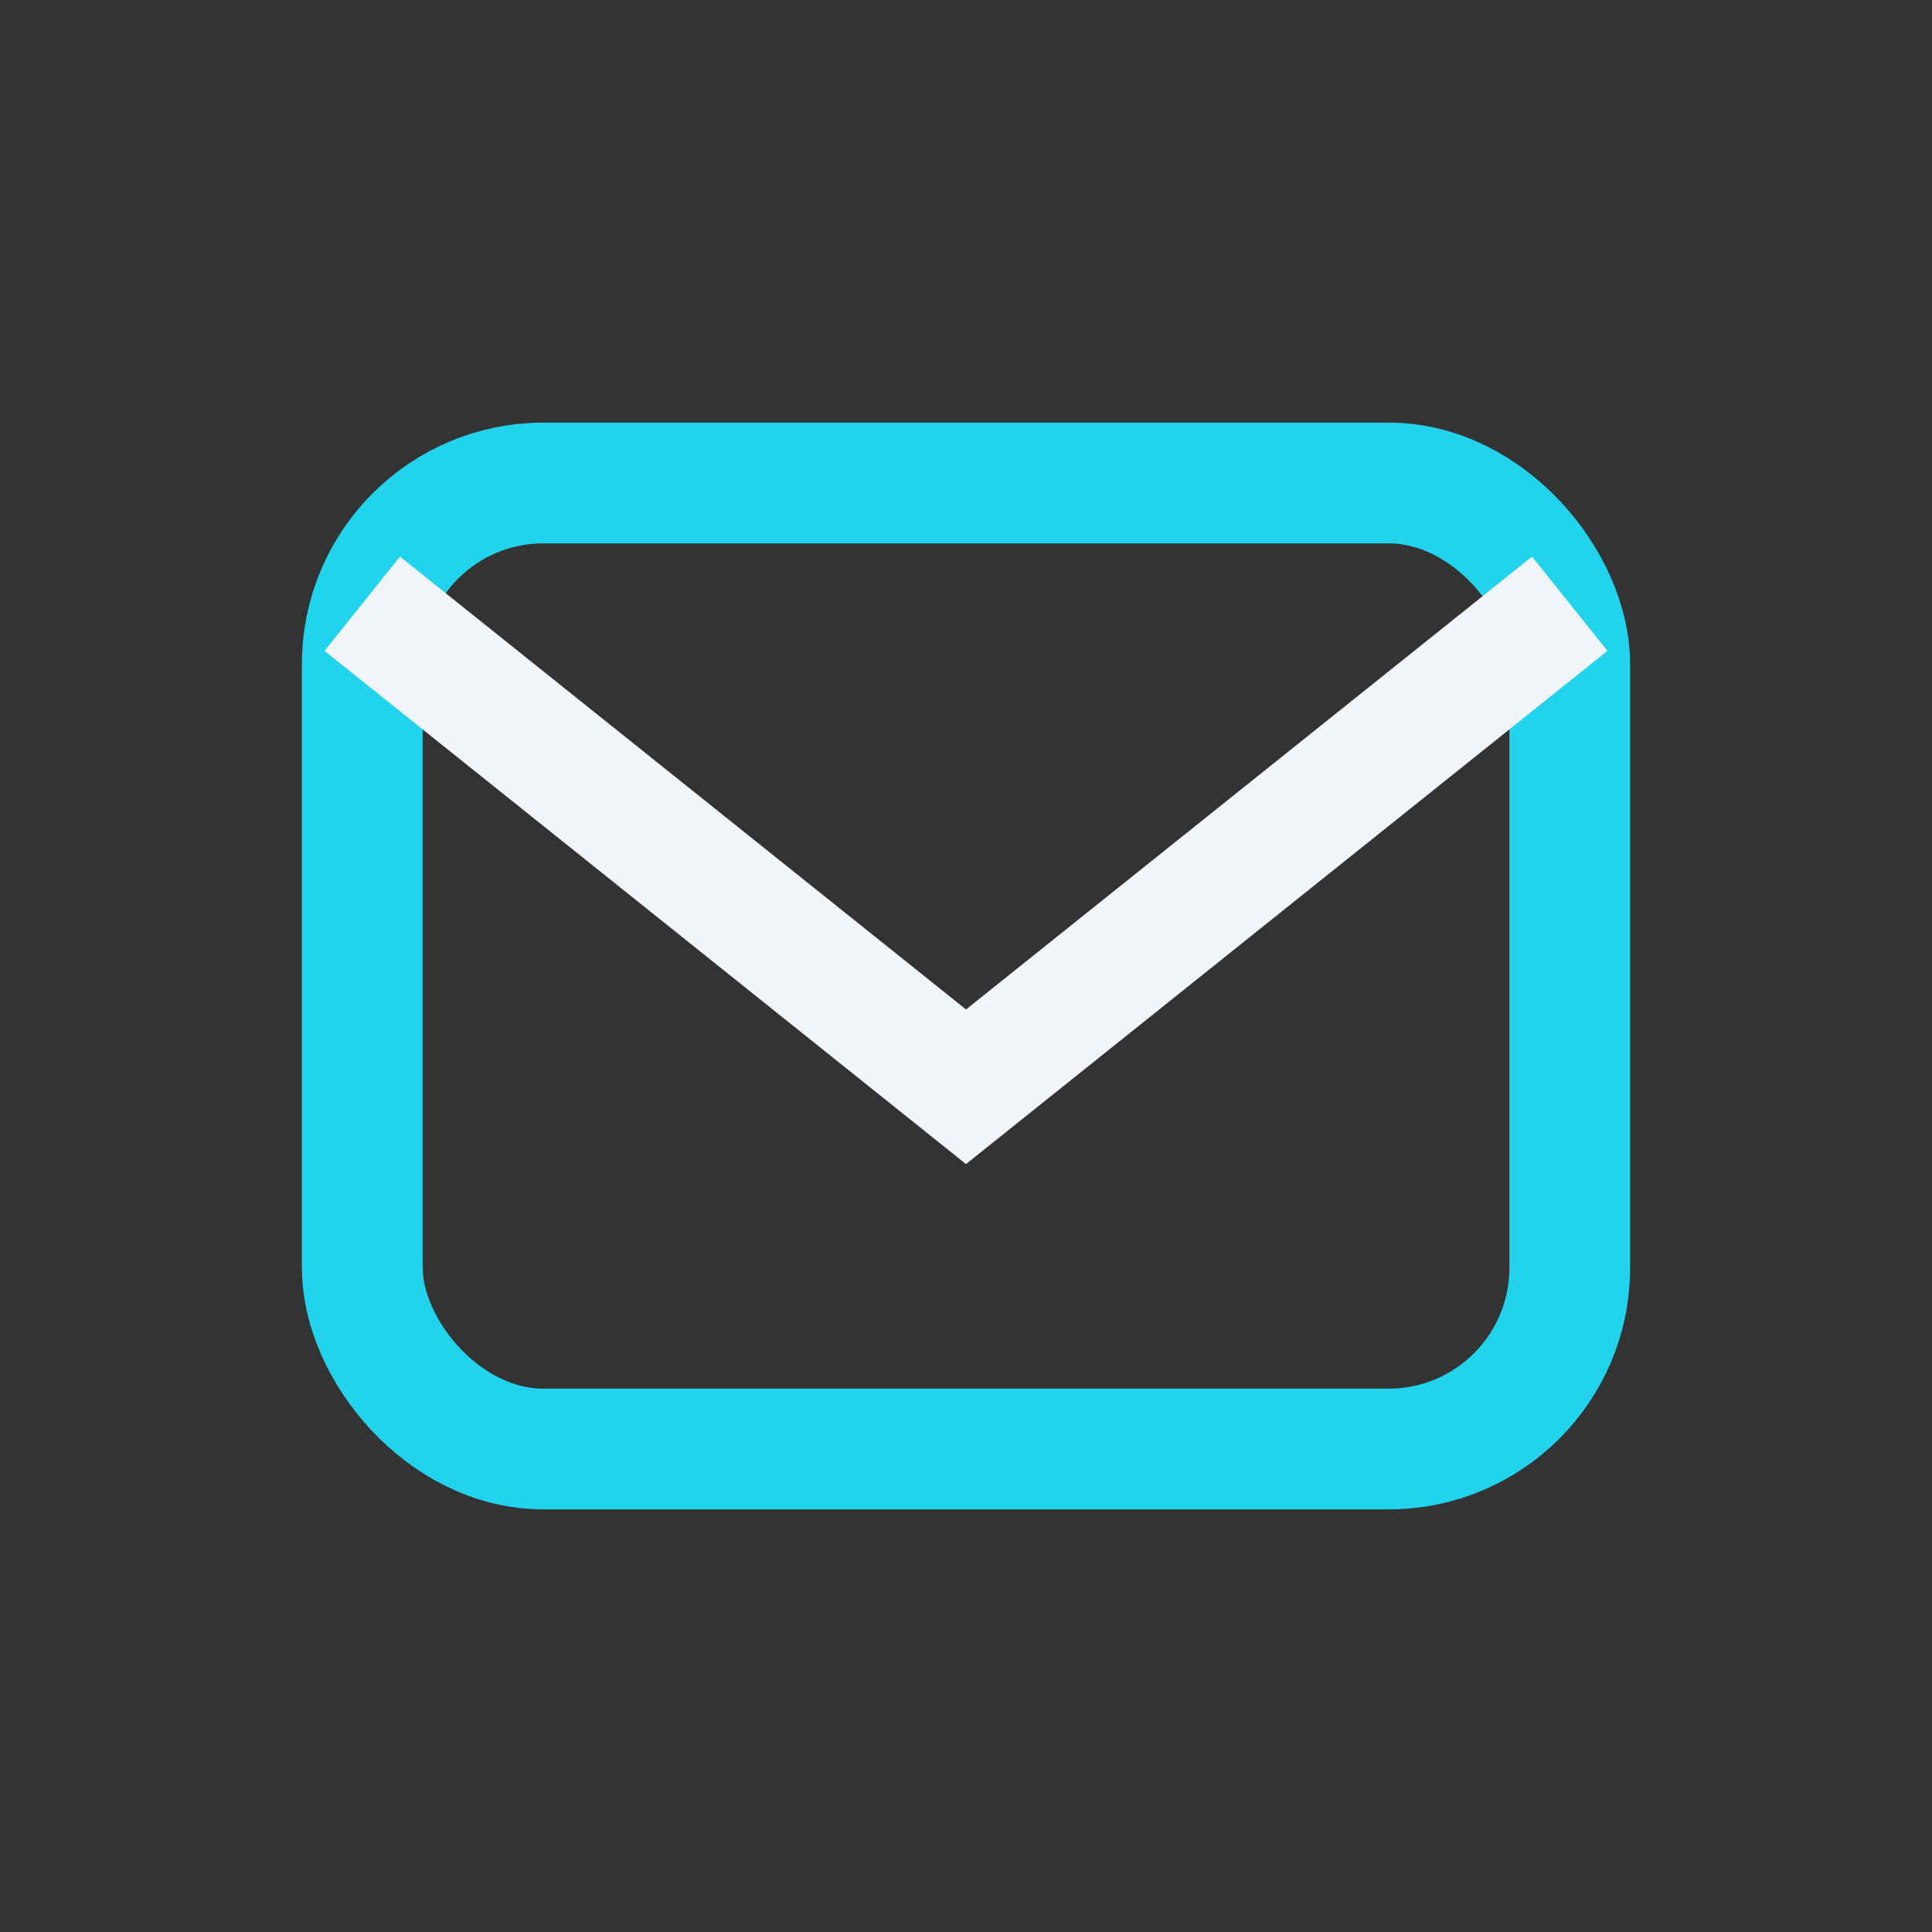
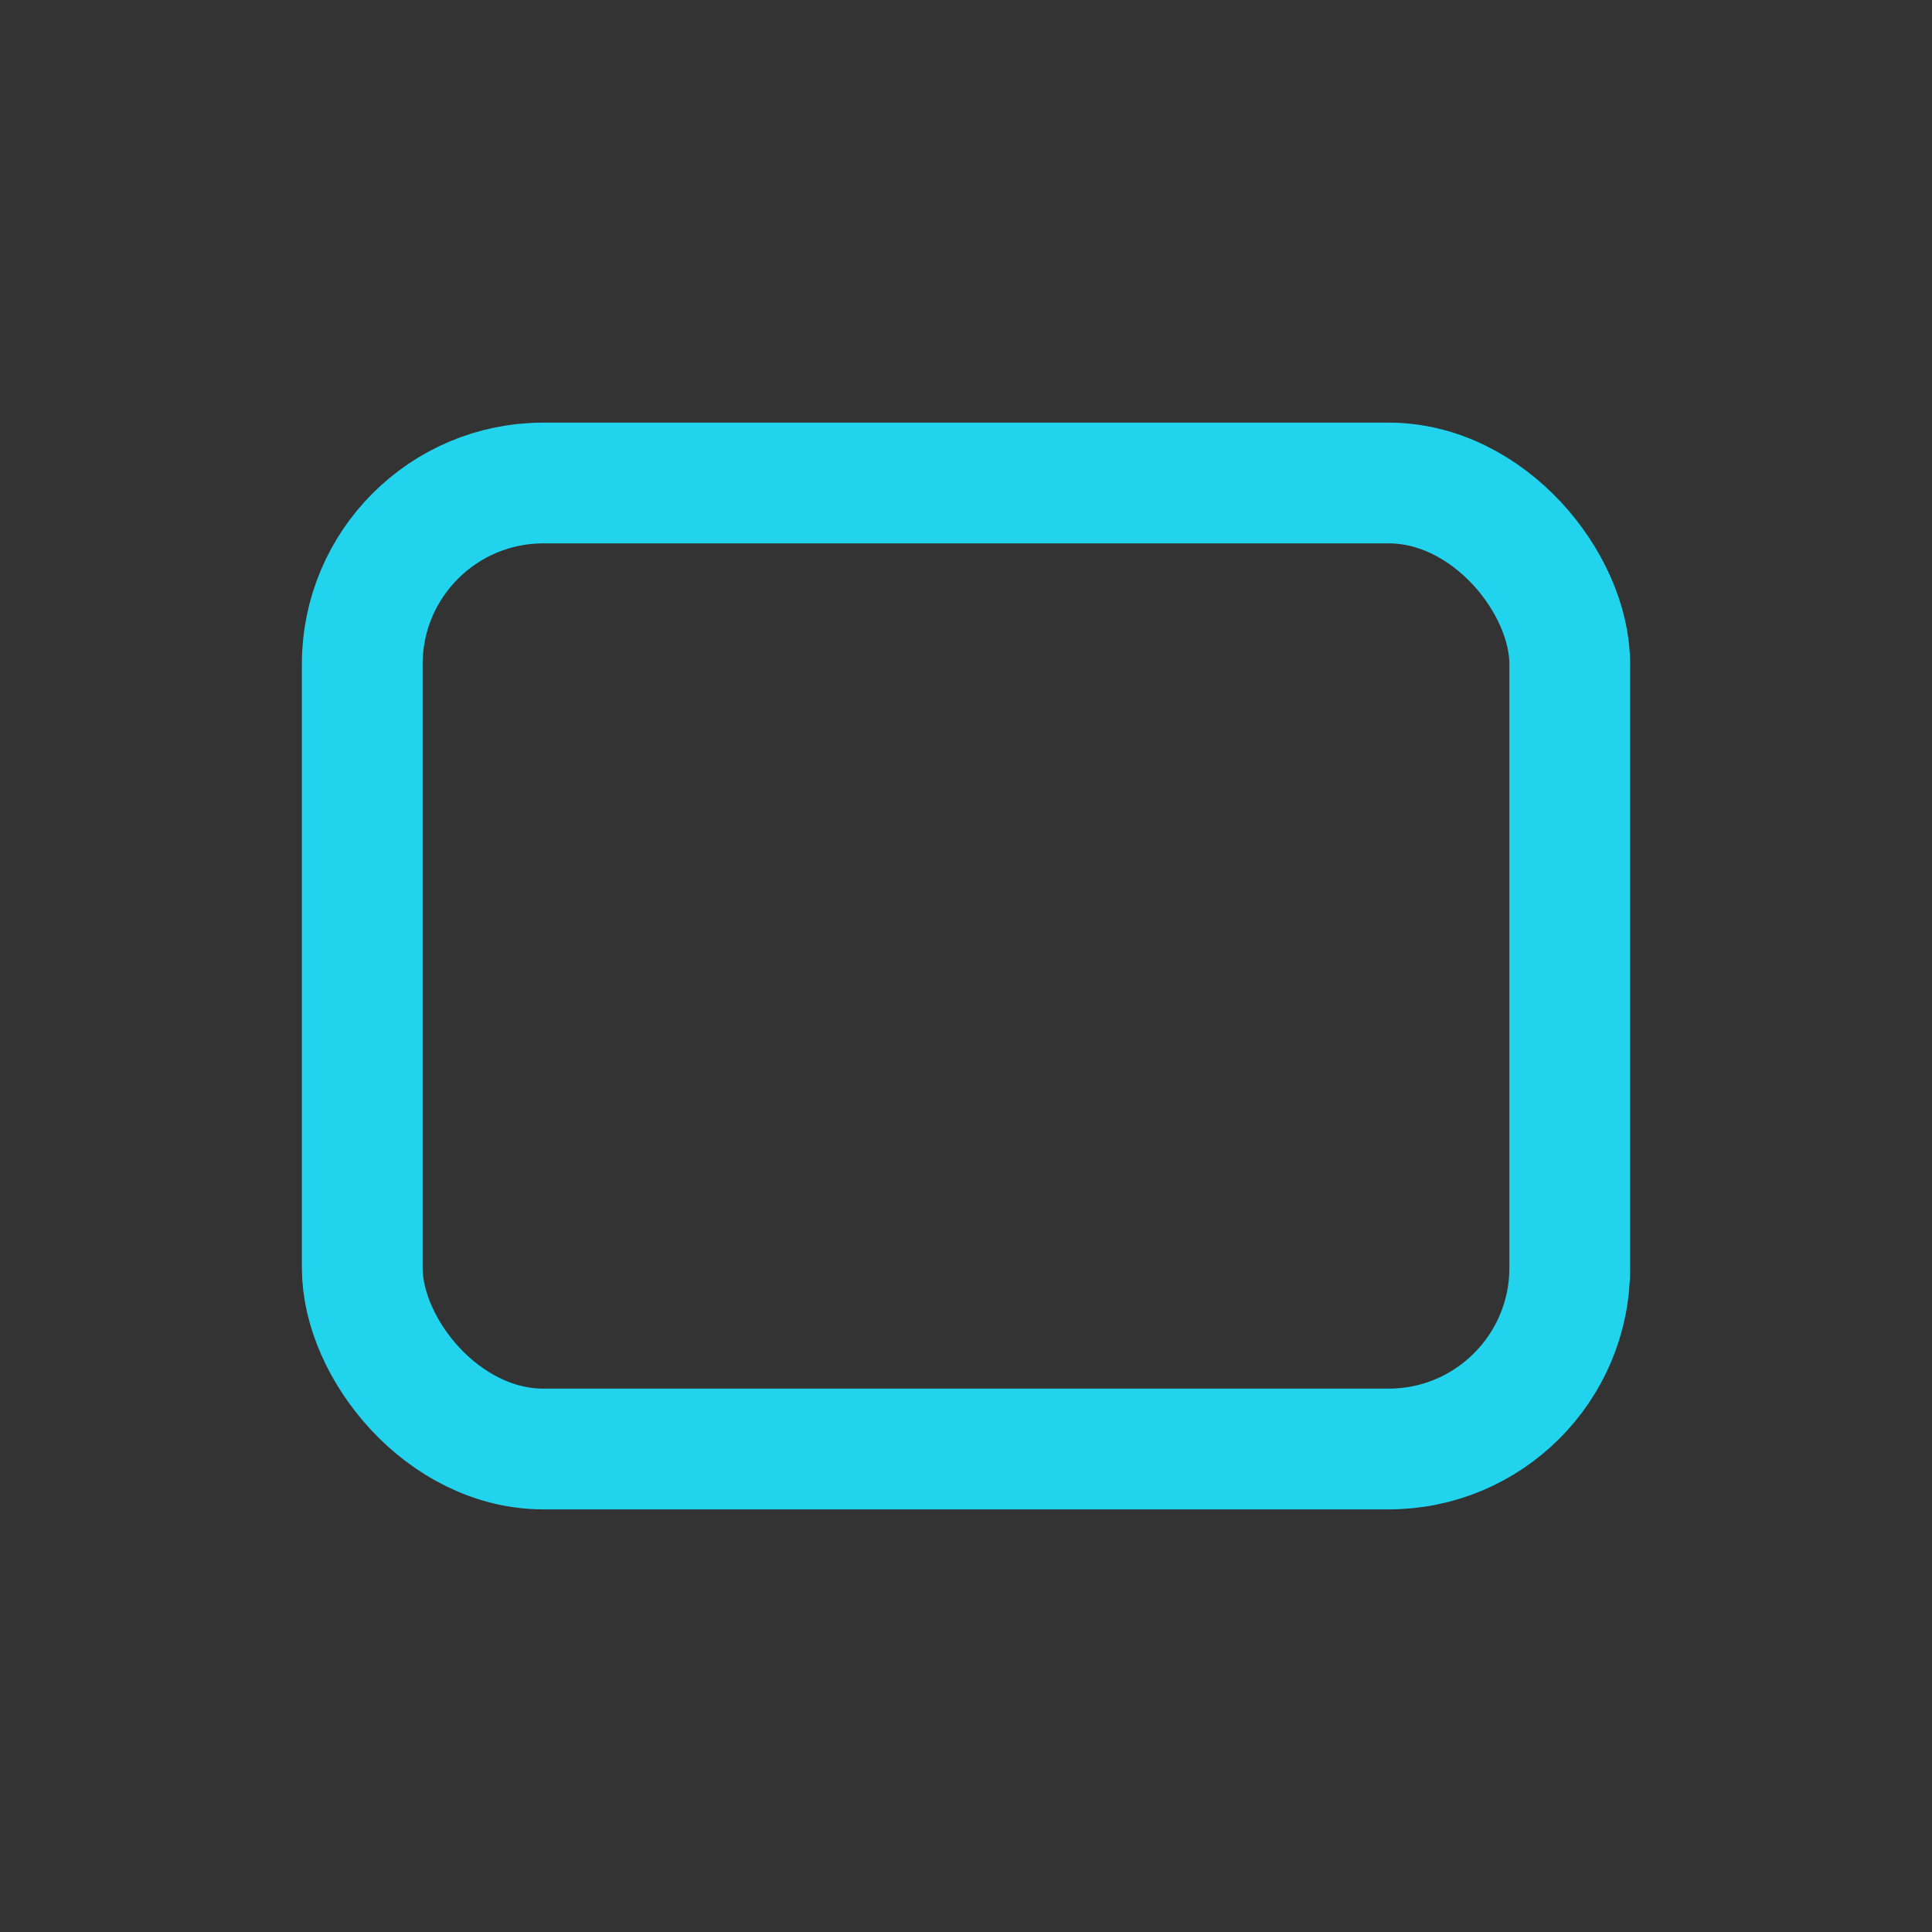
<svg xmlns="http://www.w3.org/2000/svg" width="32" height="32" viewBox="0 0 32 32">
  <rect x="0" y="0" width="32" height="32" fill="#333333" stroke="none" />
  <rect x="6" y="8" width="20" height="16" rx="3" fill="none" stroke="#22D3EE" stroke-width="2" />
-   <path d="M6 10l10 8 10-8" fill="none" stroke="#F1F5F9" stroke-width="2" />
</svg>